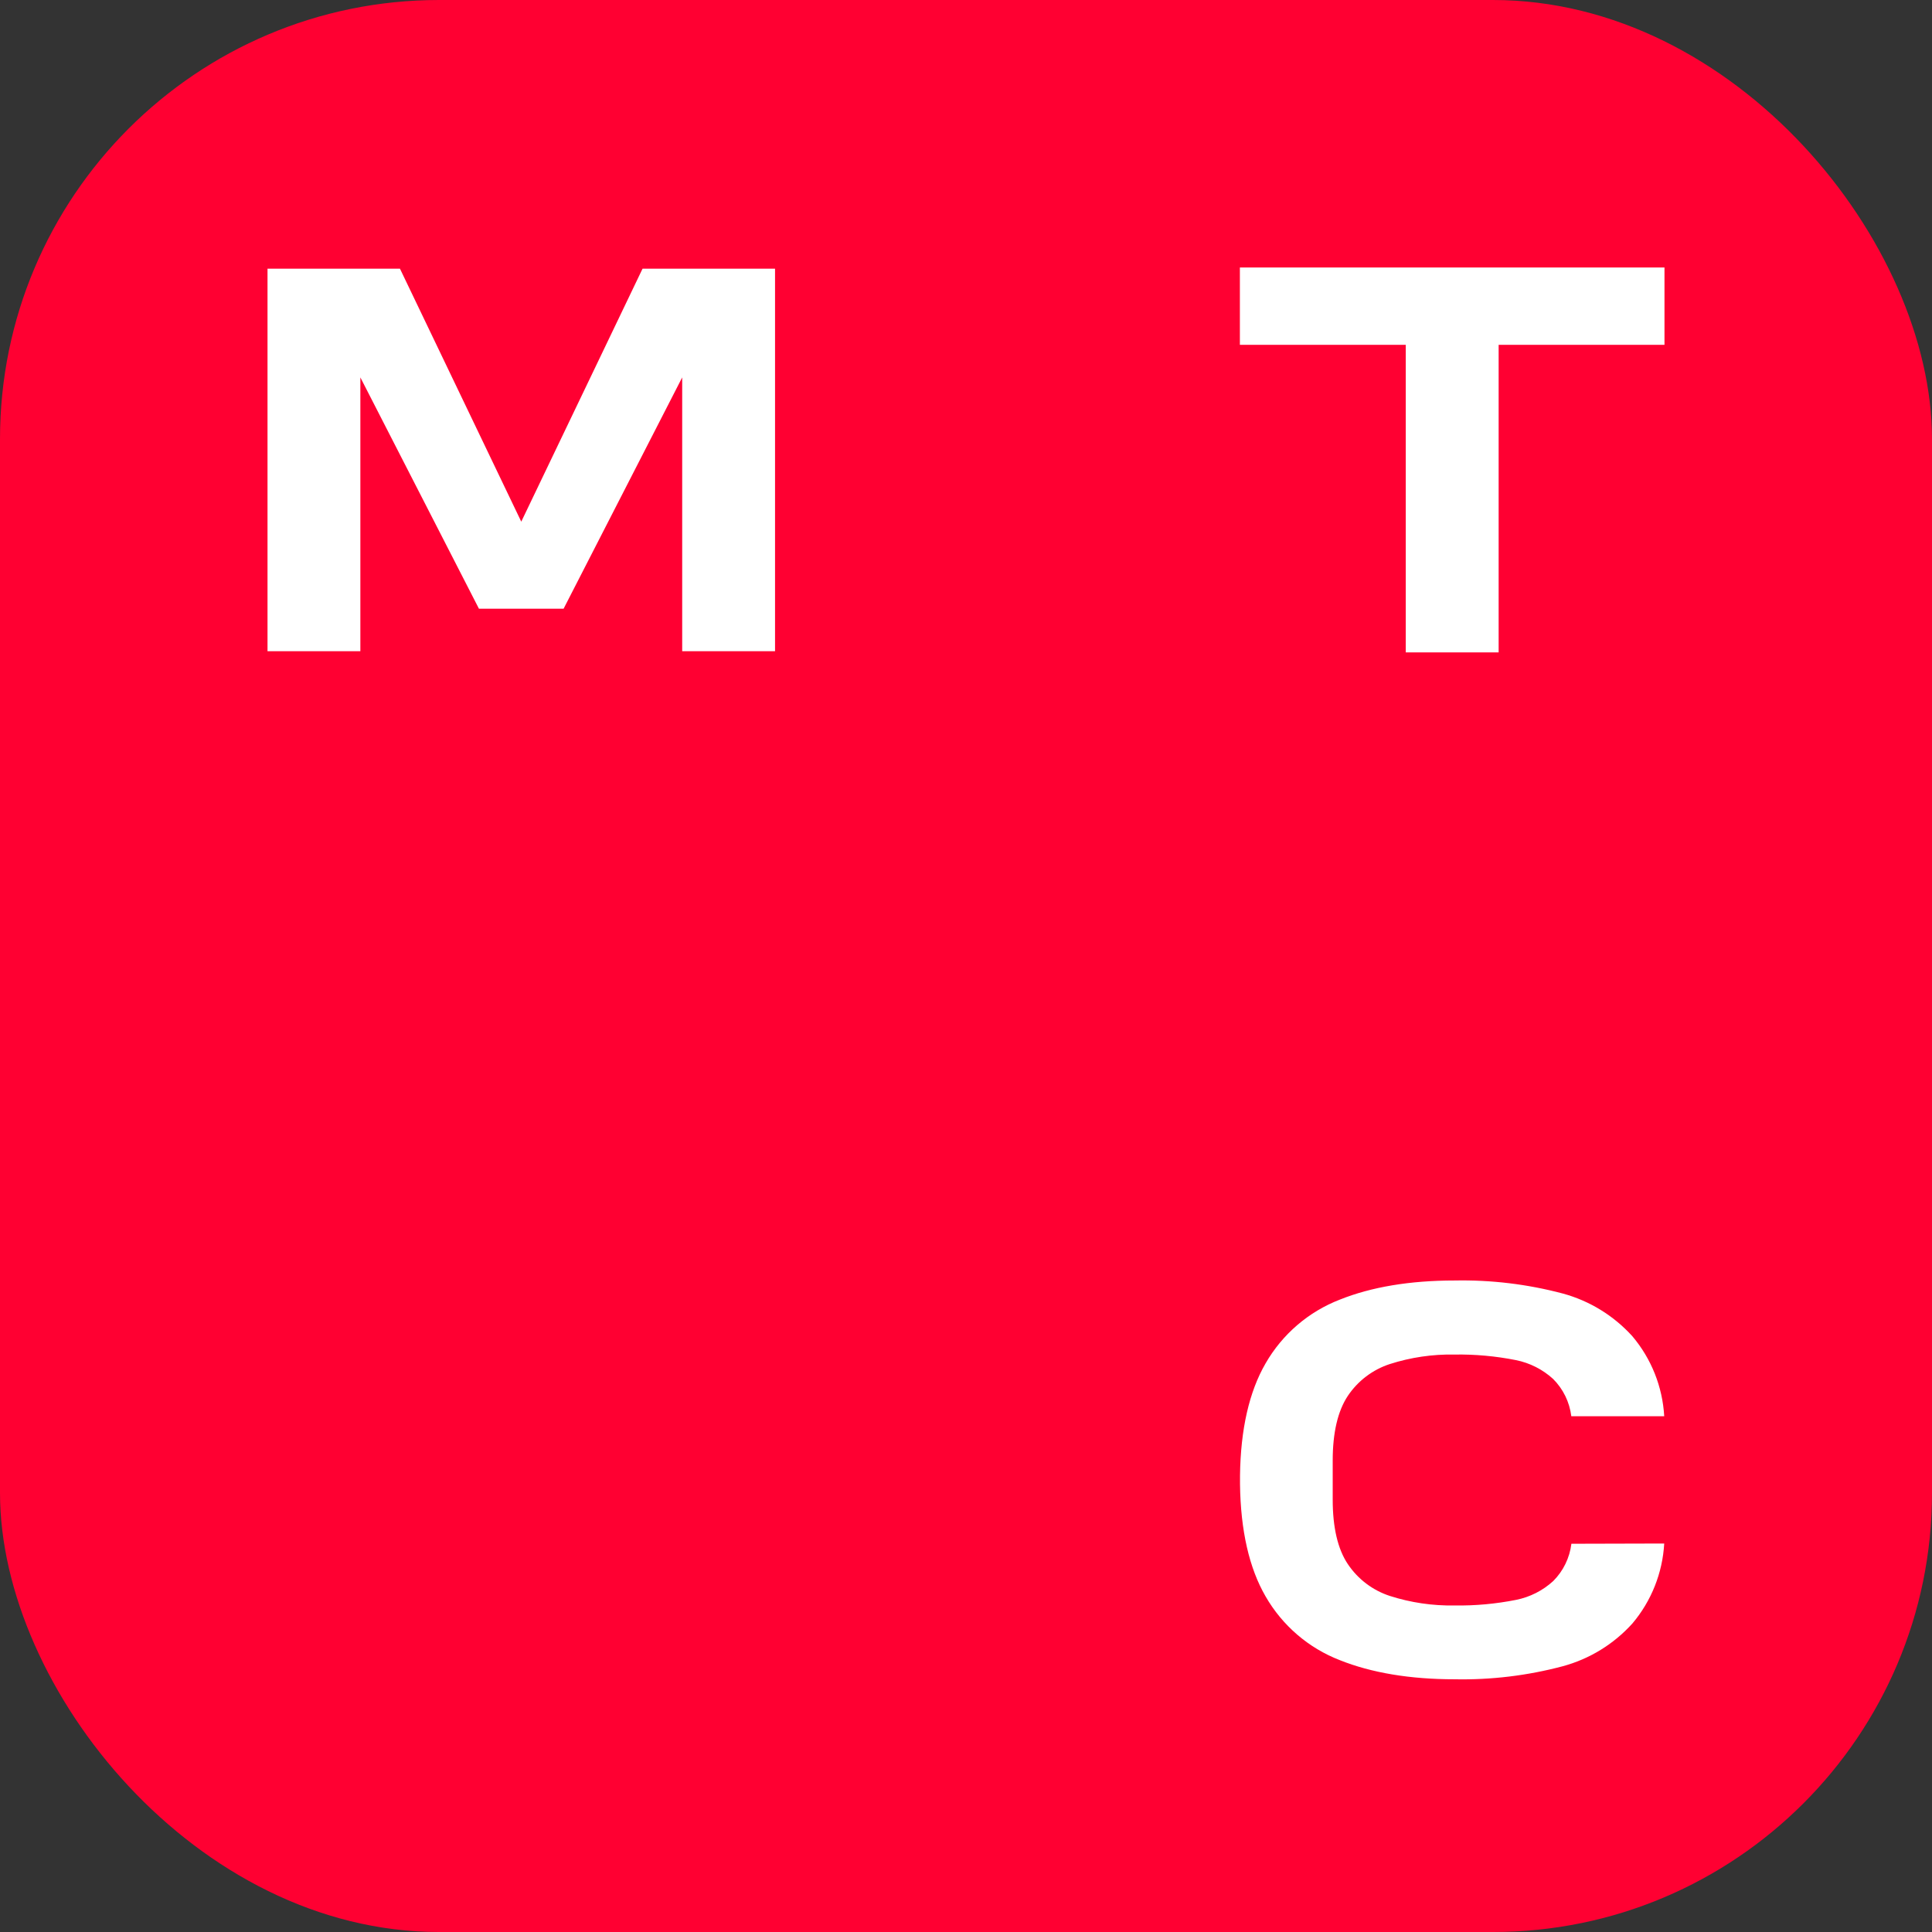
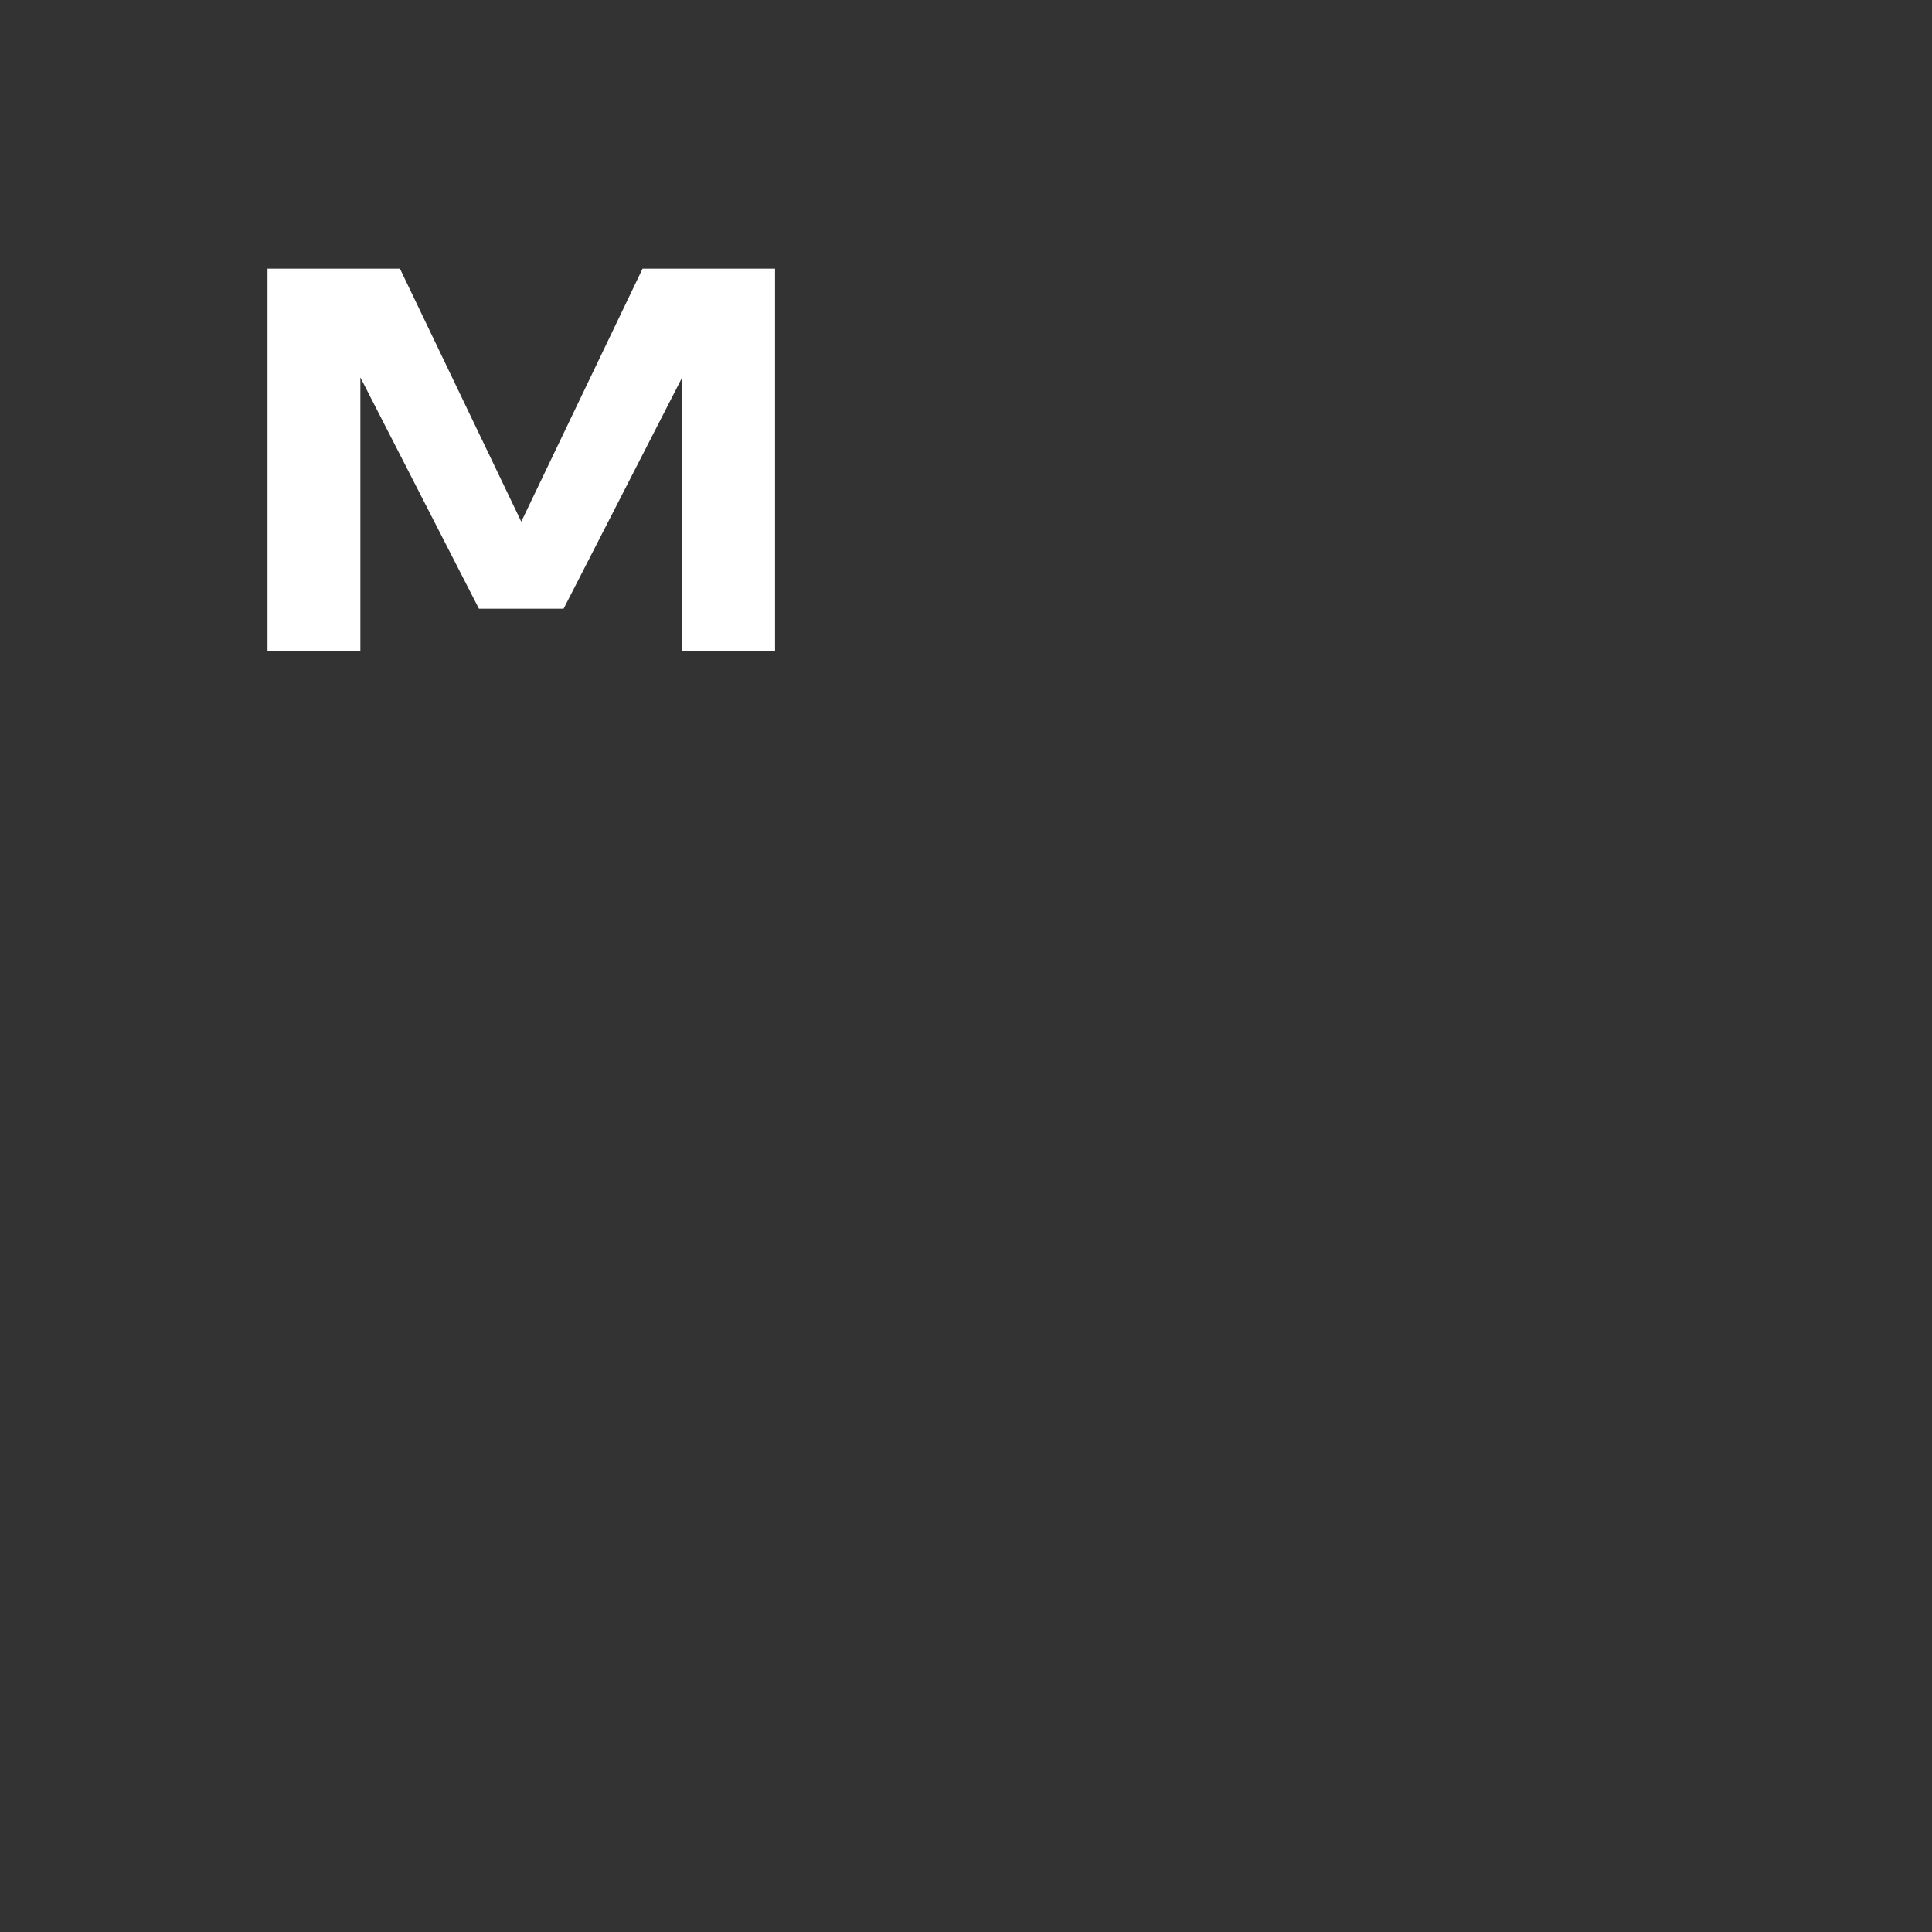
<svg xmlns="http://www.w3.org/2000/svg" width="88" height="88" viewBox="0 0 88 88" fill="none">
  <rect x="0" y="0" width="88" height="88" fill="#333333" stroke="none" />
-   <rect width="88" height="88" rx="20" fill="#FF0032" />
-   <path d="M56.475 12.185V15.707H64.03V29.488L64.031 29.715H68.261V15.707H75.815V12.185H56.475Z" fill="white" />
  <path d="M29.268 12.237L23.743 23.761L18.217 12.237H12.185V29.661H16.414V17.191L21.815 27.726H25.671L31.073 17.191V29.661H35.302V12.237H29.268Z" fill="white" />
-   <path d="M71.575 70.316C71.496 70.96 71.204 71.558 70.747 72.015C70.271 72.45 69.686 72.746 69.055 72.872C68.134 73.055 67.195 73.141 66.256 73.127C65.255 73.145 64.259 72.998 63.306 72.693C62.524 72.438 61.85 71.927 61.392 71.243C60.931 70.557 60.703 69.567 60.703 68.309V66.523C60.703 65.255 60.935 64.266 61.392 63.58C61.849 62.897 62.522 62.387 63.301 62.132C64.254 61.826 65.251 61.679 66.251 61.698C67.191 61.683 68.129 61.769 69.051 61.952C69.682 62.079 70.266 62.375 70.742 62.809C71.2 63.266 71.492 63.865 71.571 64.508H75.803C75.727 63.168 75.218 61.889 74.353 60.865C73.501 59.923 72.398 59.247 71.174 58.916C69.569 58.491 67.914 58.292 66.254 58.325C64.227 58.325 62.468 58.618 61.027 59.196C59.602 59.747 58.408 60.772 57.645 62.101C56.899 63.387 56.507 65.104 56.481 67.209V67.411V67.604C56.507 69.709 56.899 71.427 57.645 72.713C58.408 74.041 59.602 75.067 61.027 75.618C62.469 76.195 64.23 76.489 66.254 76.489C67.914 76.522 69.57 76.323 71.174 75.897C72.398 75.567 73.502 74.891 74.353 73.948C75.218 72.924 75.727 71.646 75.803 70.305L71.575 70.316Z" fill="white" />
</svg>